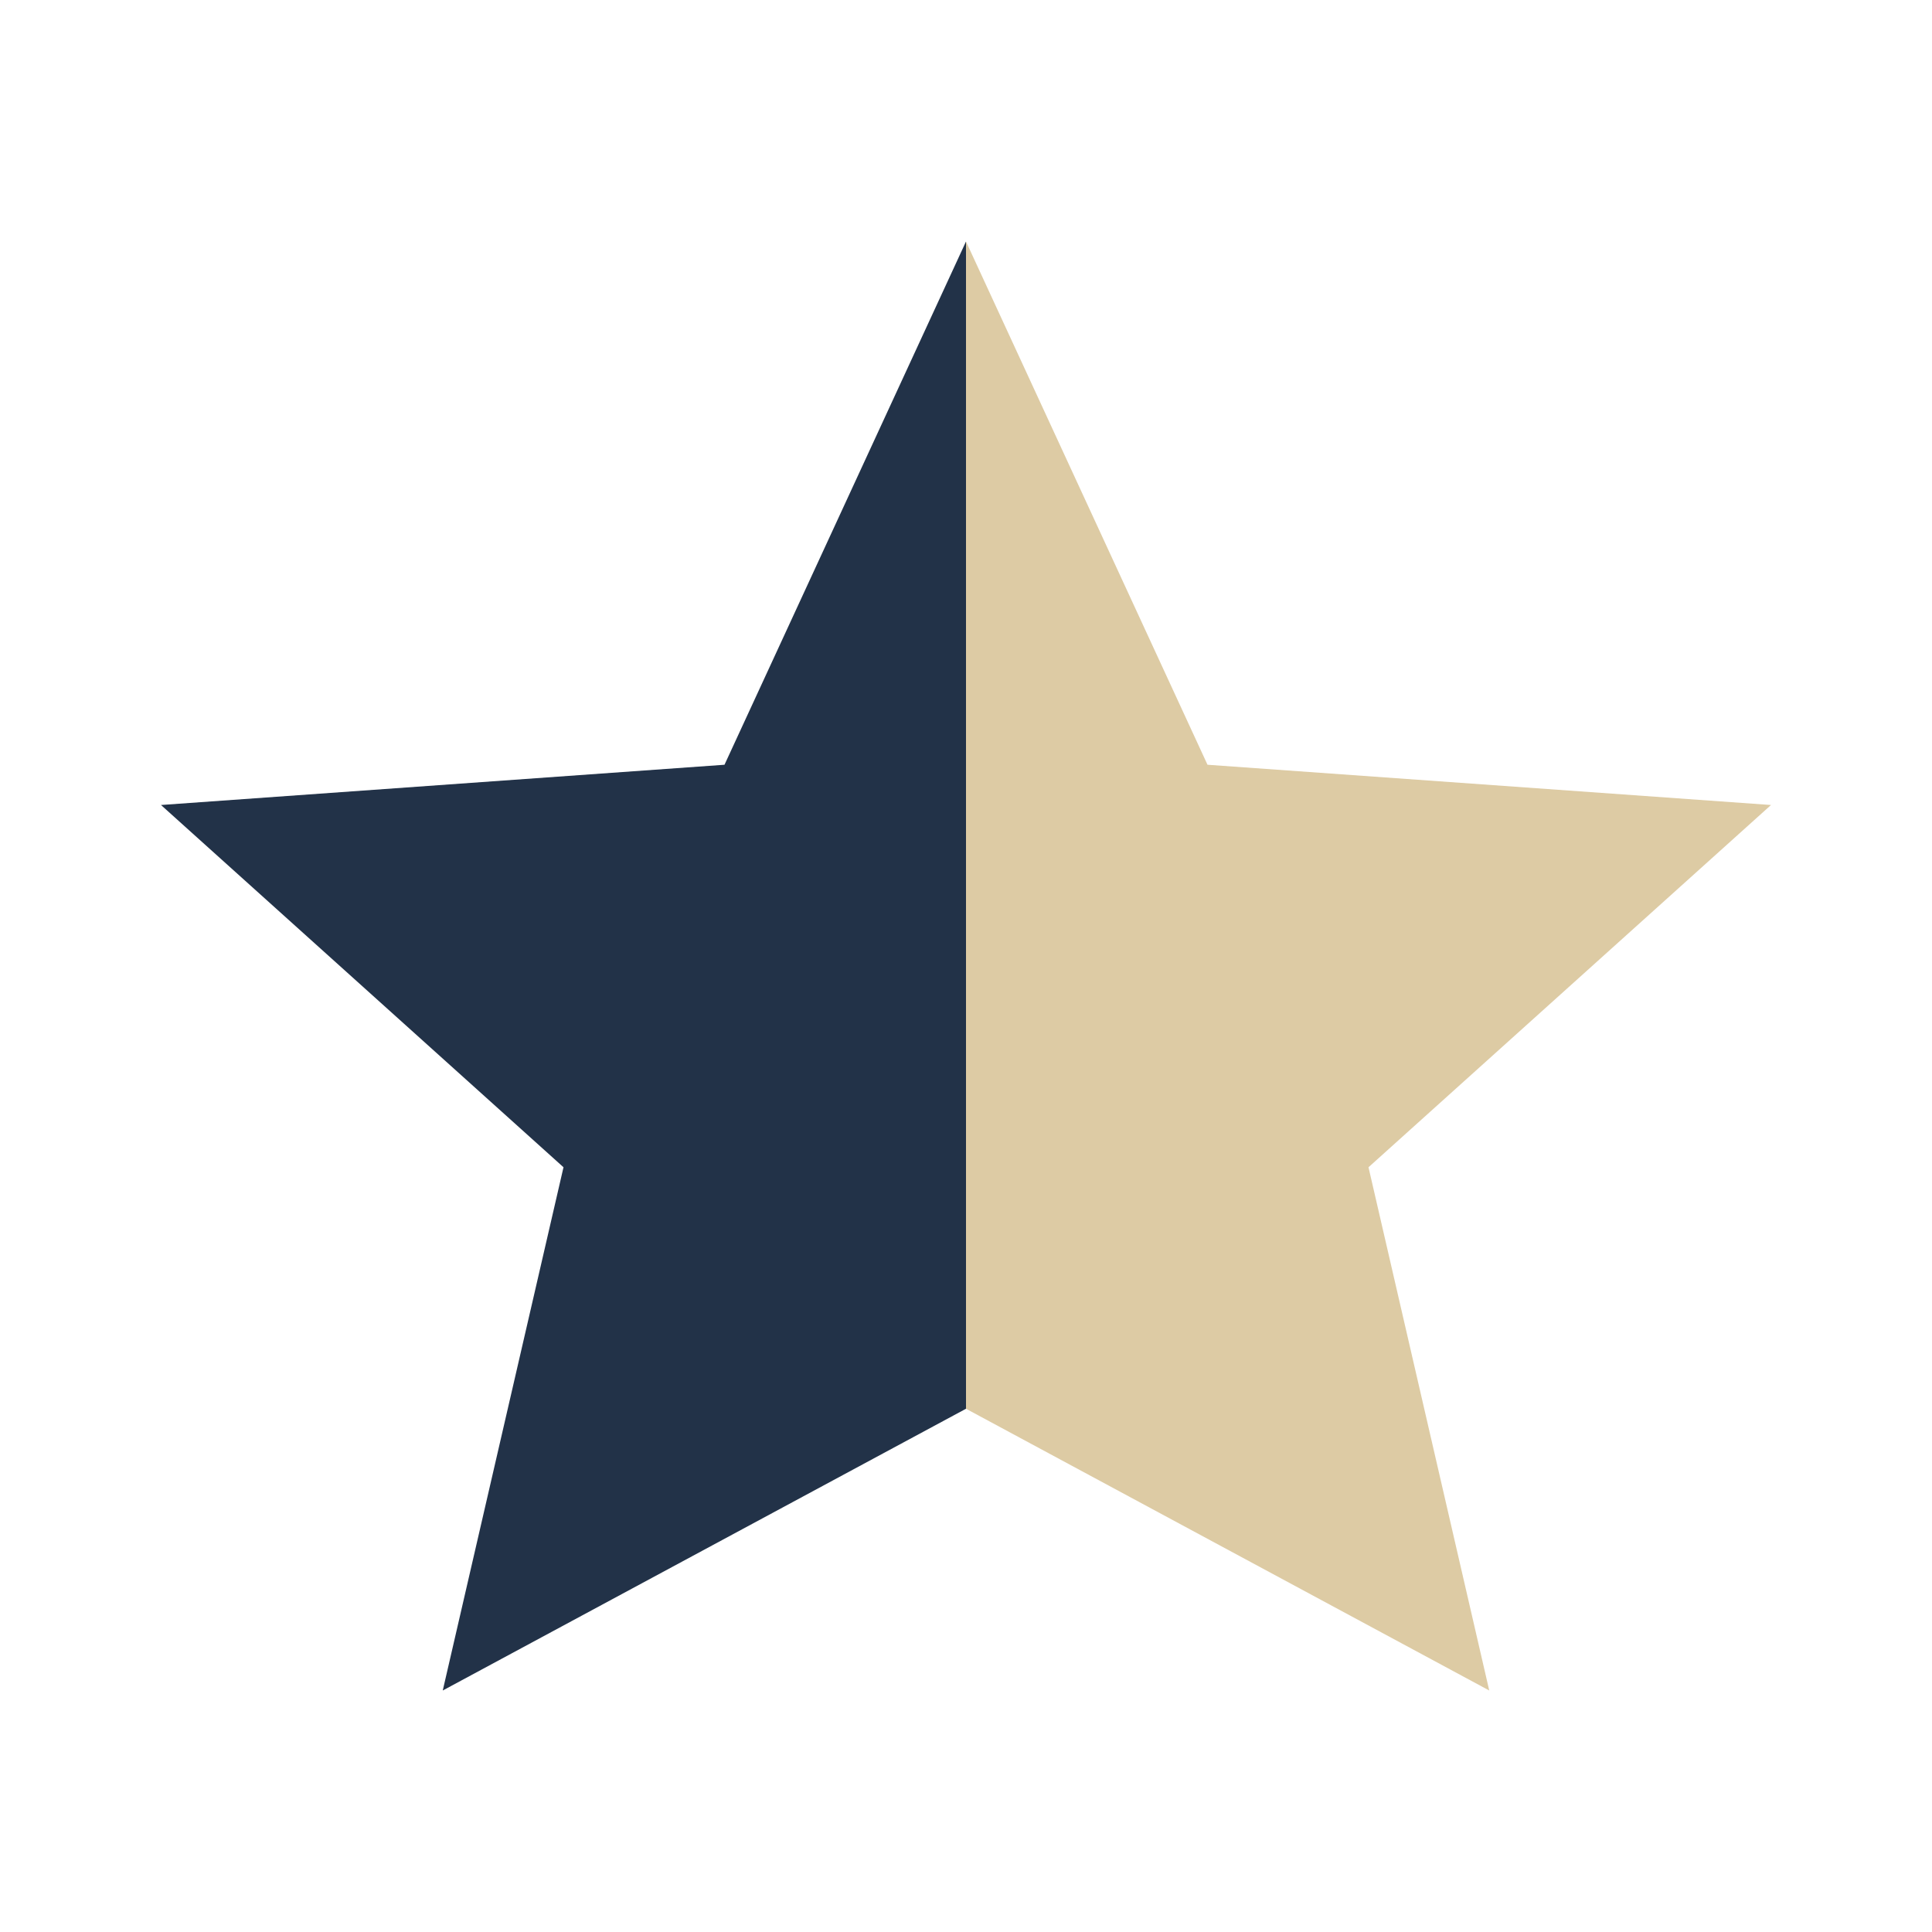
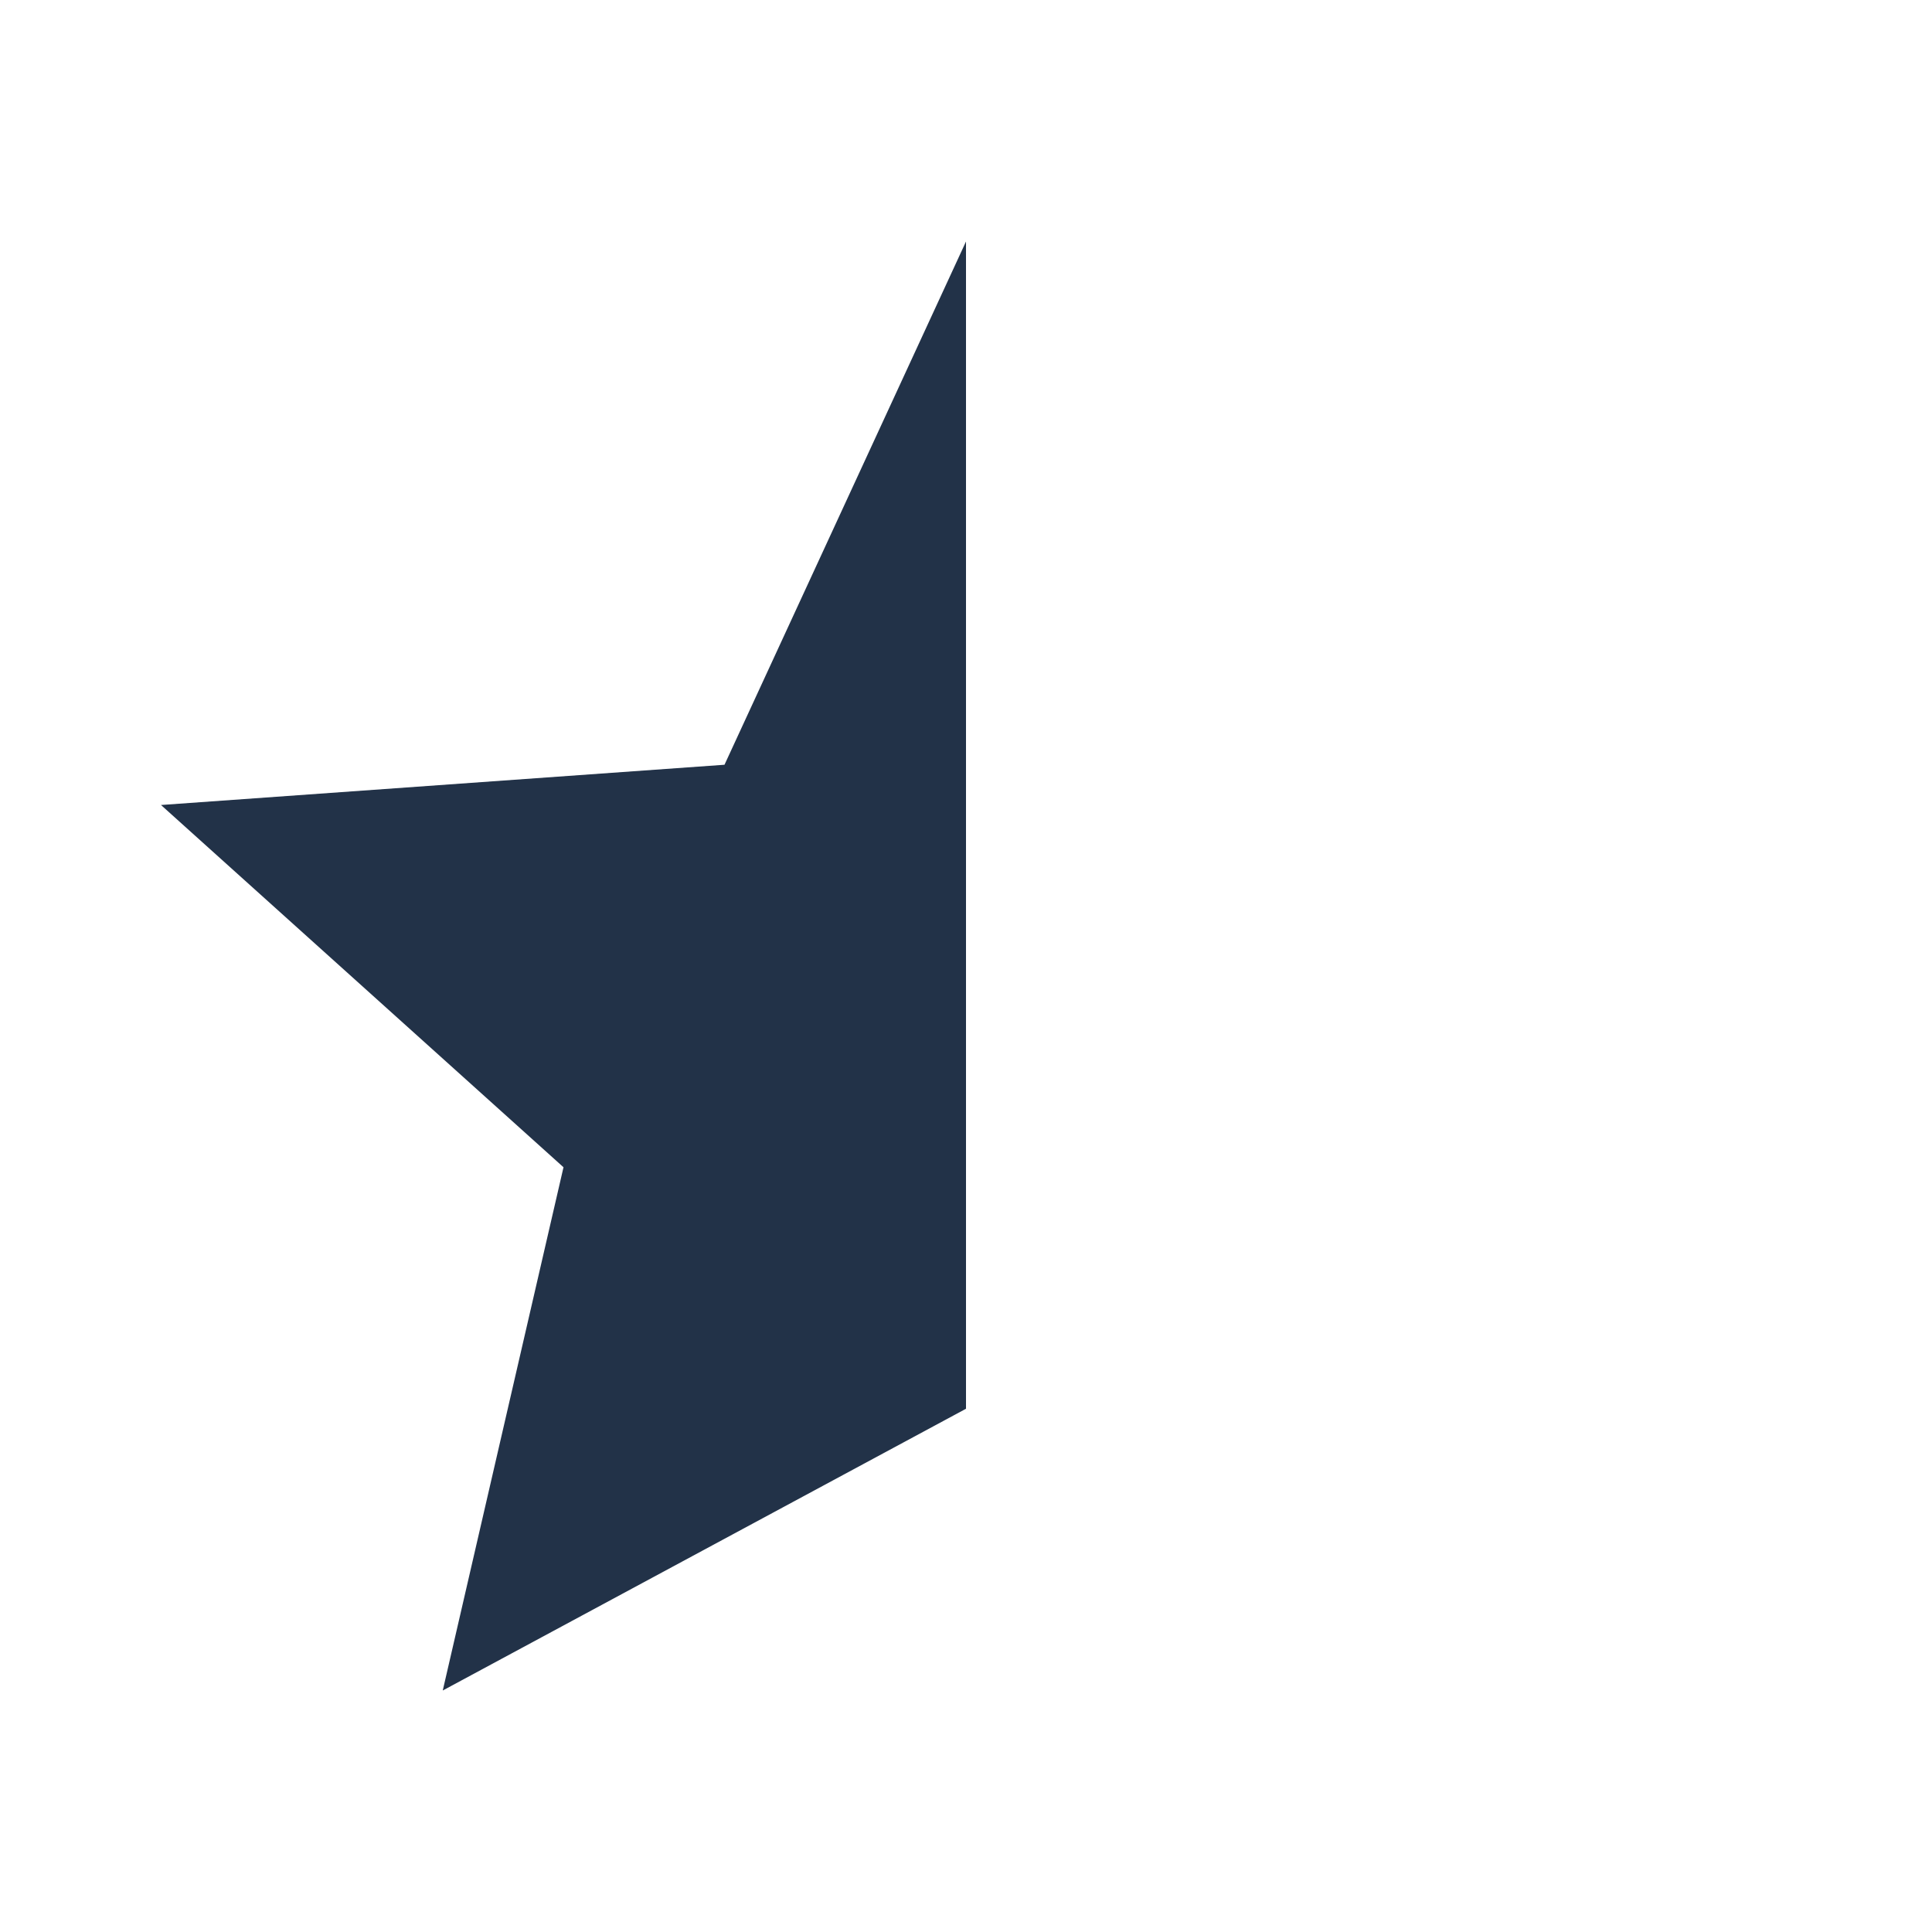
<svg xmlns="http://www.w3.org/2000/svg" width="24" height="24" viewBox="0 0 24 24">
-   <polygon points="12,3 15,9.5 22,10 17,14.5 18.5,21 12,17.5" fill="#DDCBA4" />
  <polygon points="12,3 9,9.5 2,10 7,14.5 5.5,21 12,17.5" fill="#223248" />
</svg>